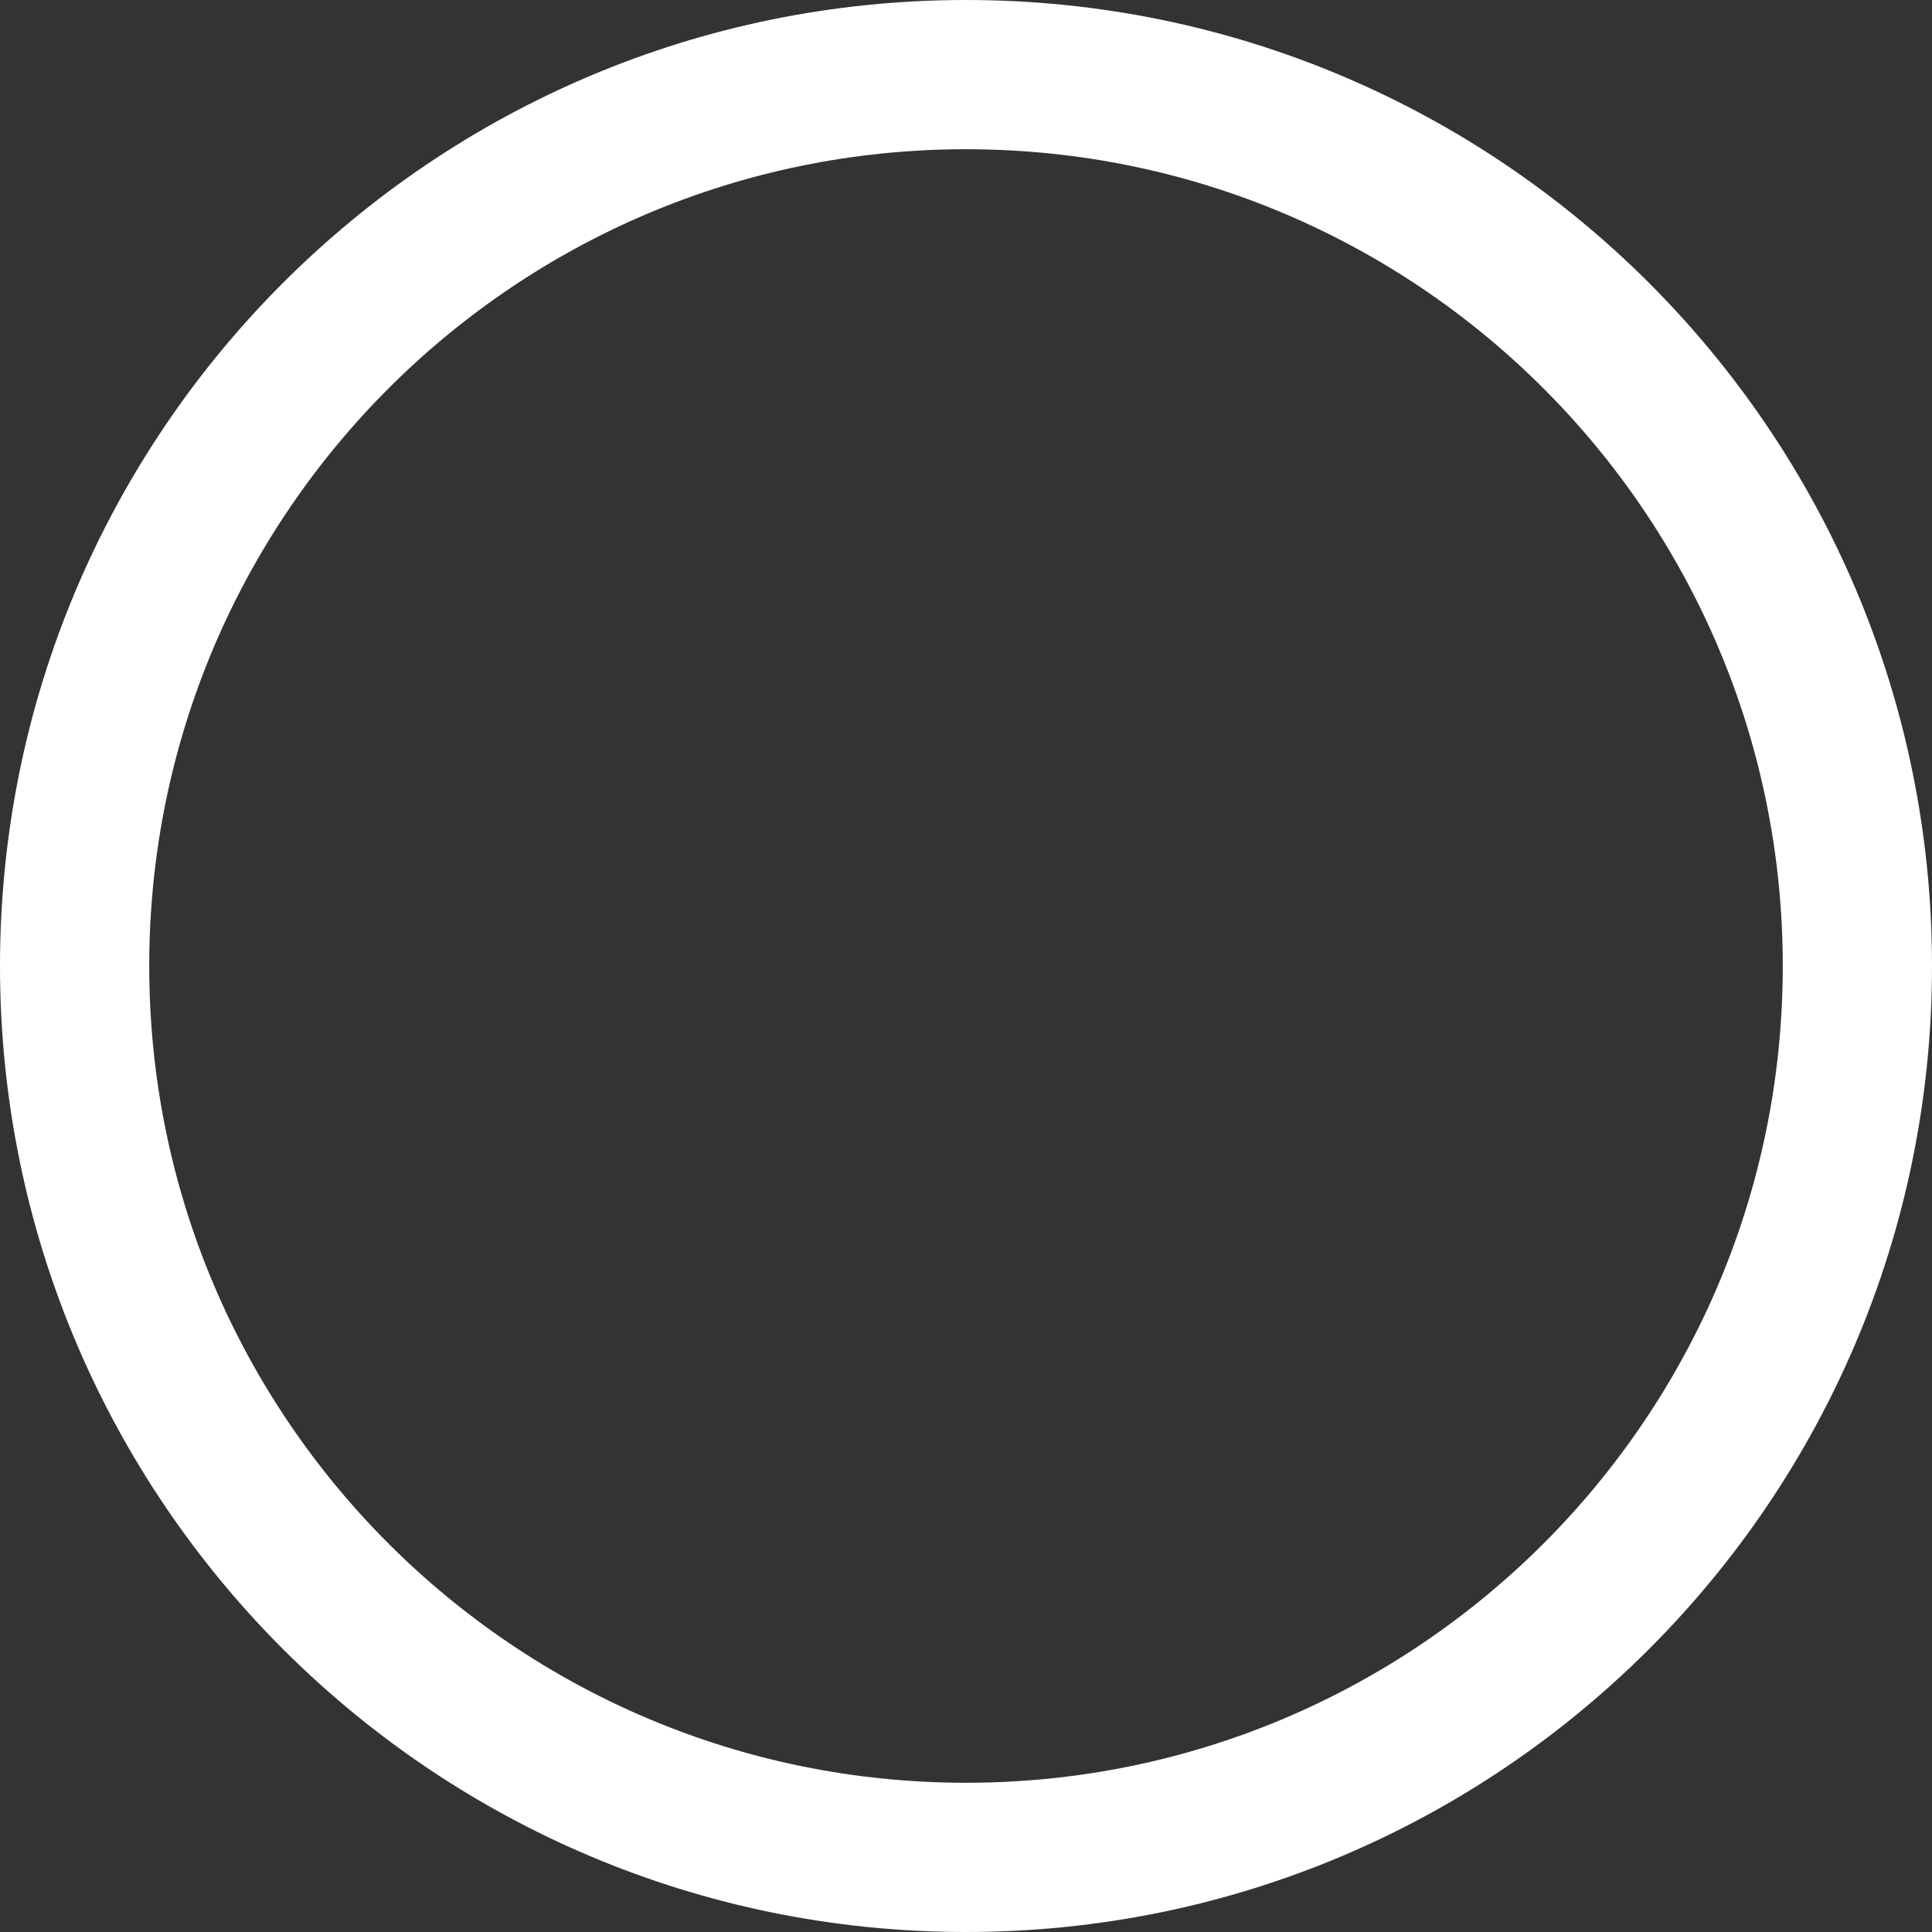
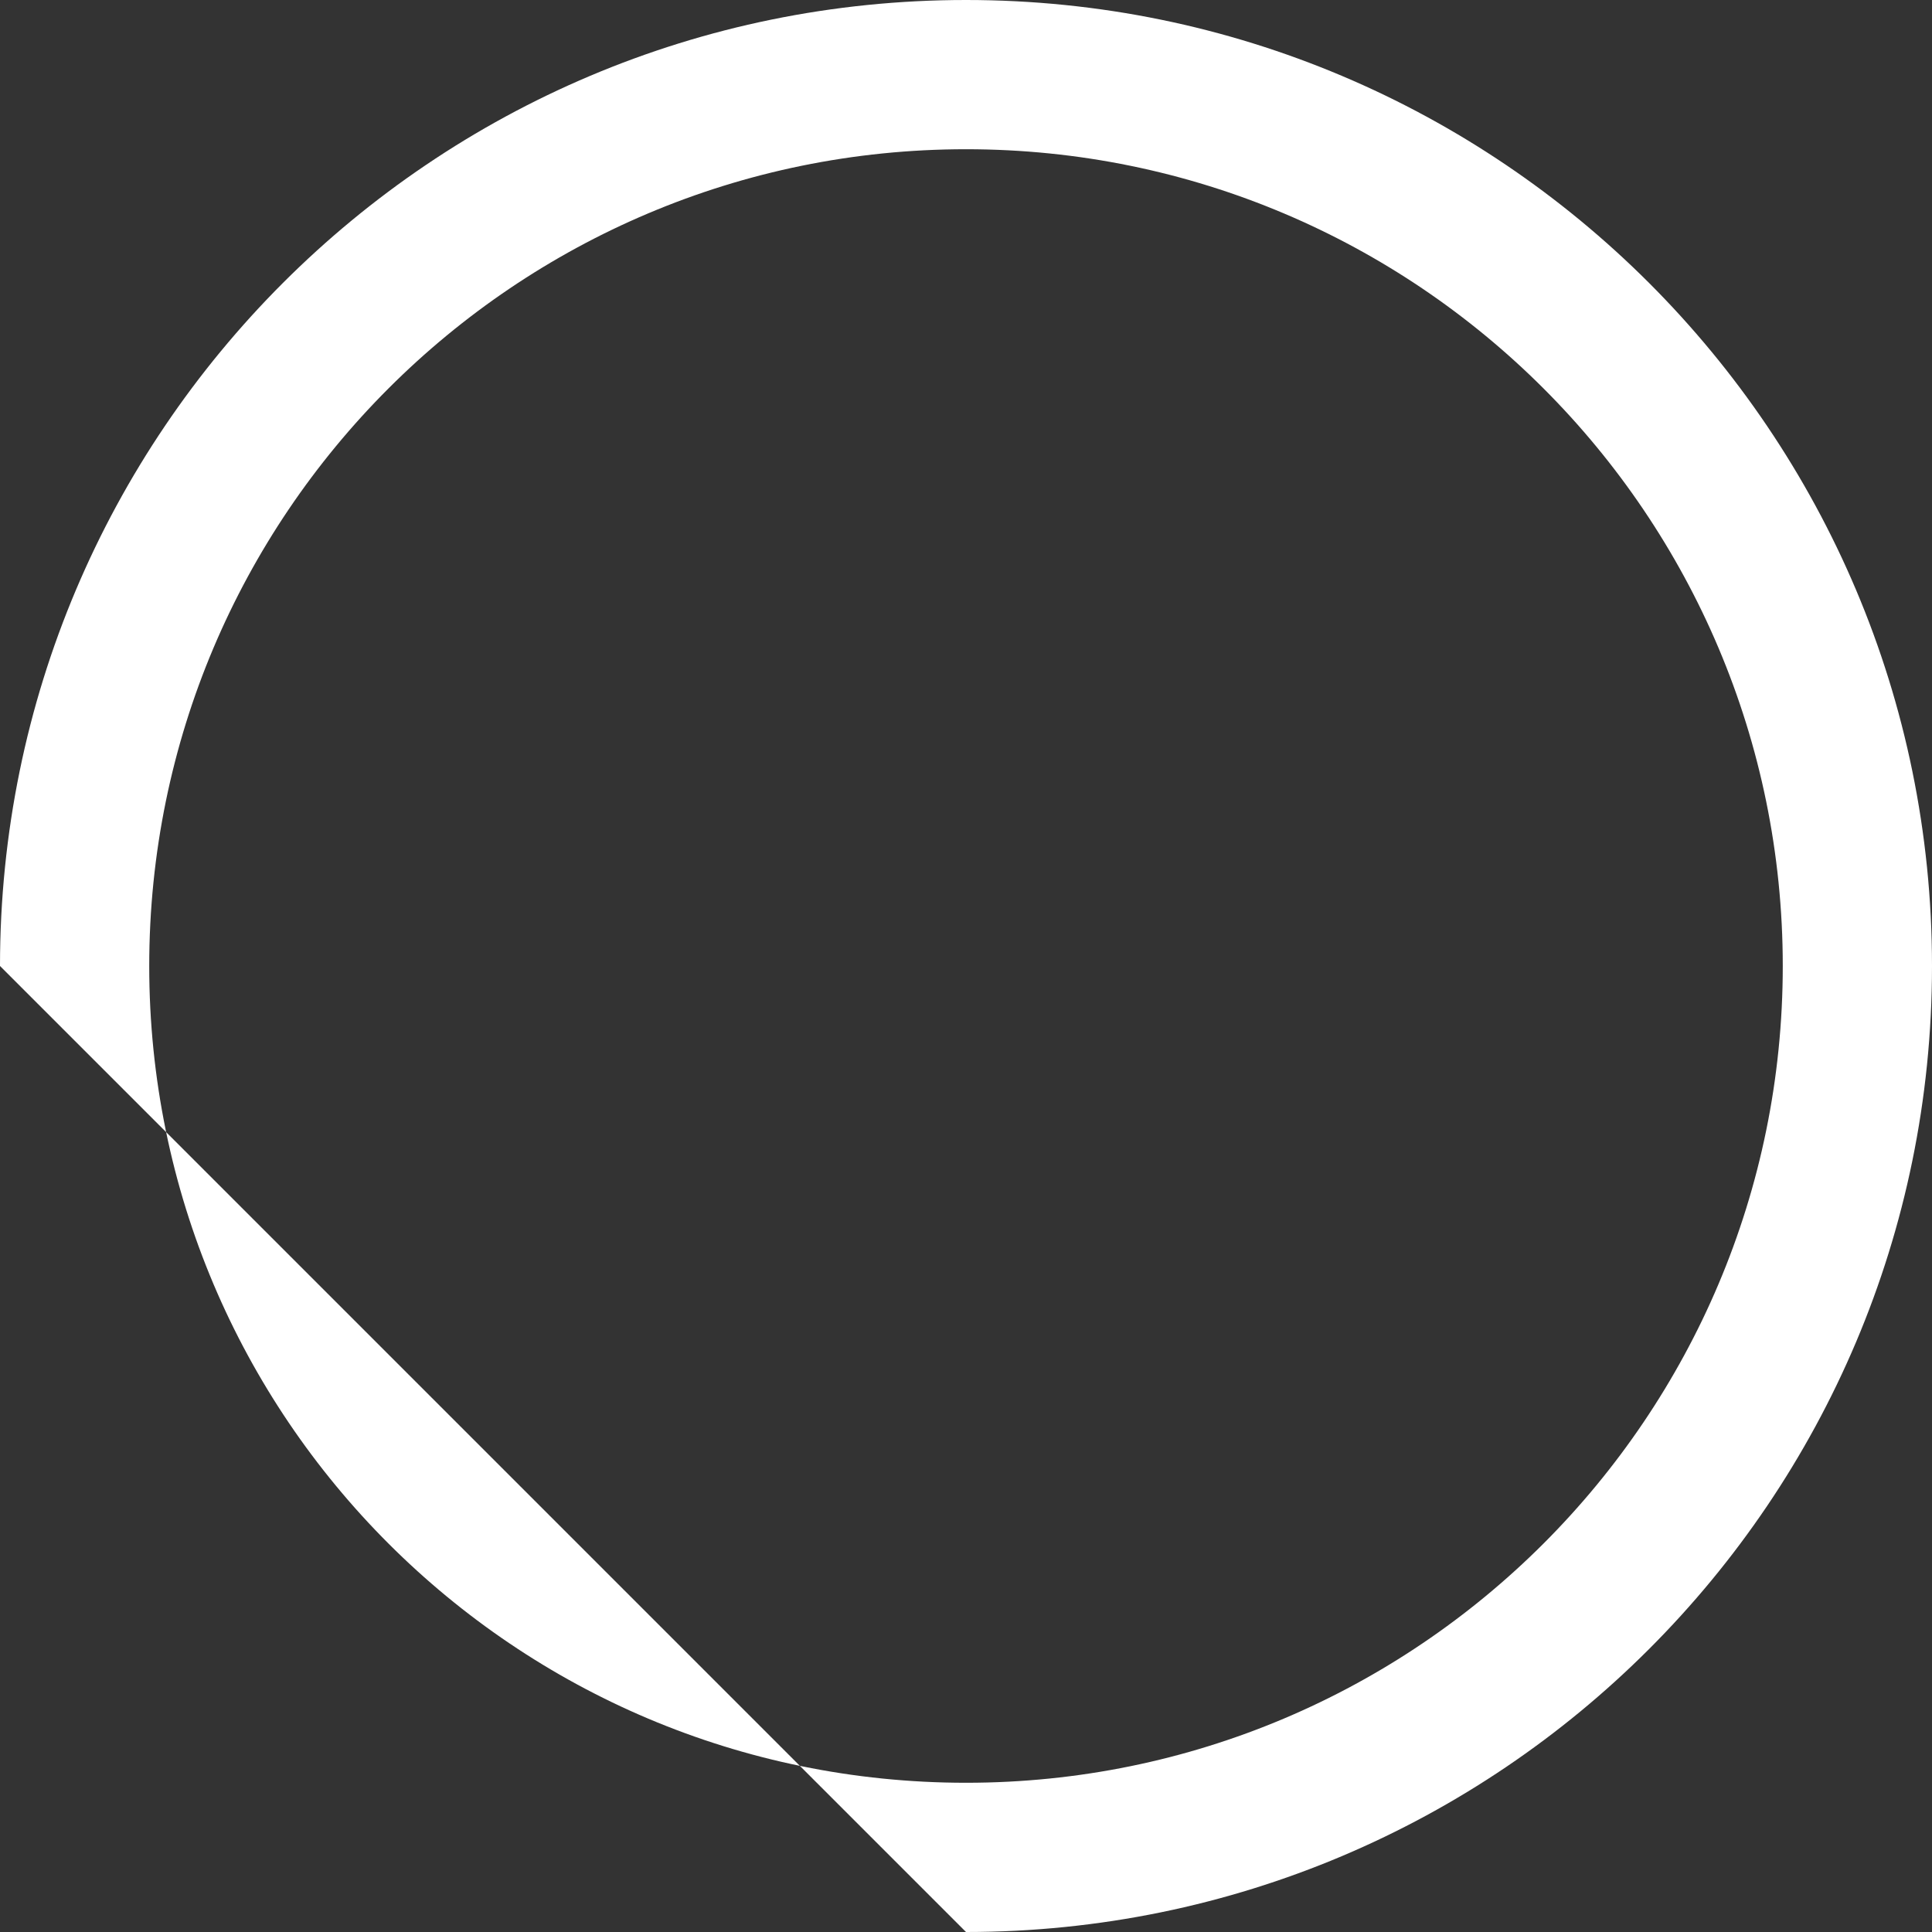
<svg xmlns="http://www.w3.org/2000/svg" width="177" height="177" viewBox="0 0 177 177" fill="none">
  <rect x="0" y="0" width="177" height="177" fill="#333333" stroke="none" />
-   <path fill-rule="evenodd" clip-rule="evenodd" d="M88.5 177C137.377 177 177 137.377 177 88.5C177 39.623 137.377 0 88.5 0C39.623 0 0 39.623 0 88.5C0 137.377 39.623 177 88.5 177ZM88.5 163.328C129.826 163.328 163.328 129.826 163.328 88.5C163.328 47.174 129.826 13.672 88.5 13.672C47.174 13.672 13.672 47.174 13.672 88.5C13.672 129.826 47.174 163.328 88.5 163.328Z" fill="white" />
+   <path fill-rule="evenodd" clip-rule="evenodd" d="M88.5 177C137.377 177 177 137.377 177 88.5C177 39.623 137.377 0 88.5 0C39.623 0 0 39.623 0 88.5ZM88.5 163.328C129.826 163.328 163.328 129.826 163.328 88.5C163.328 47.174 129.826 13.672 88.5 13.672C47.174 13.672 13.672 47.174 13.672 88.5C13.672 129.826 47.174 163.328 88.5 163.328Z" fill="white" />
</svg>